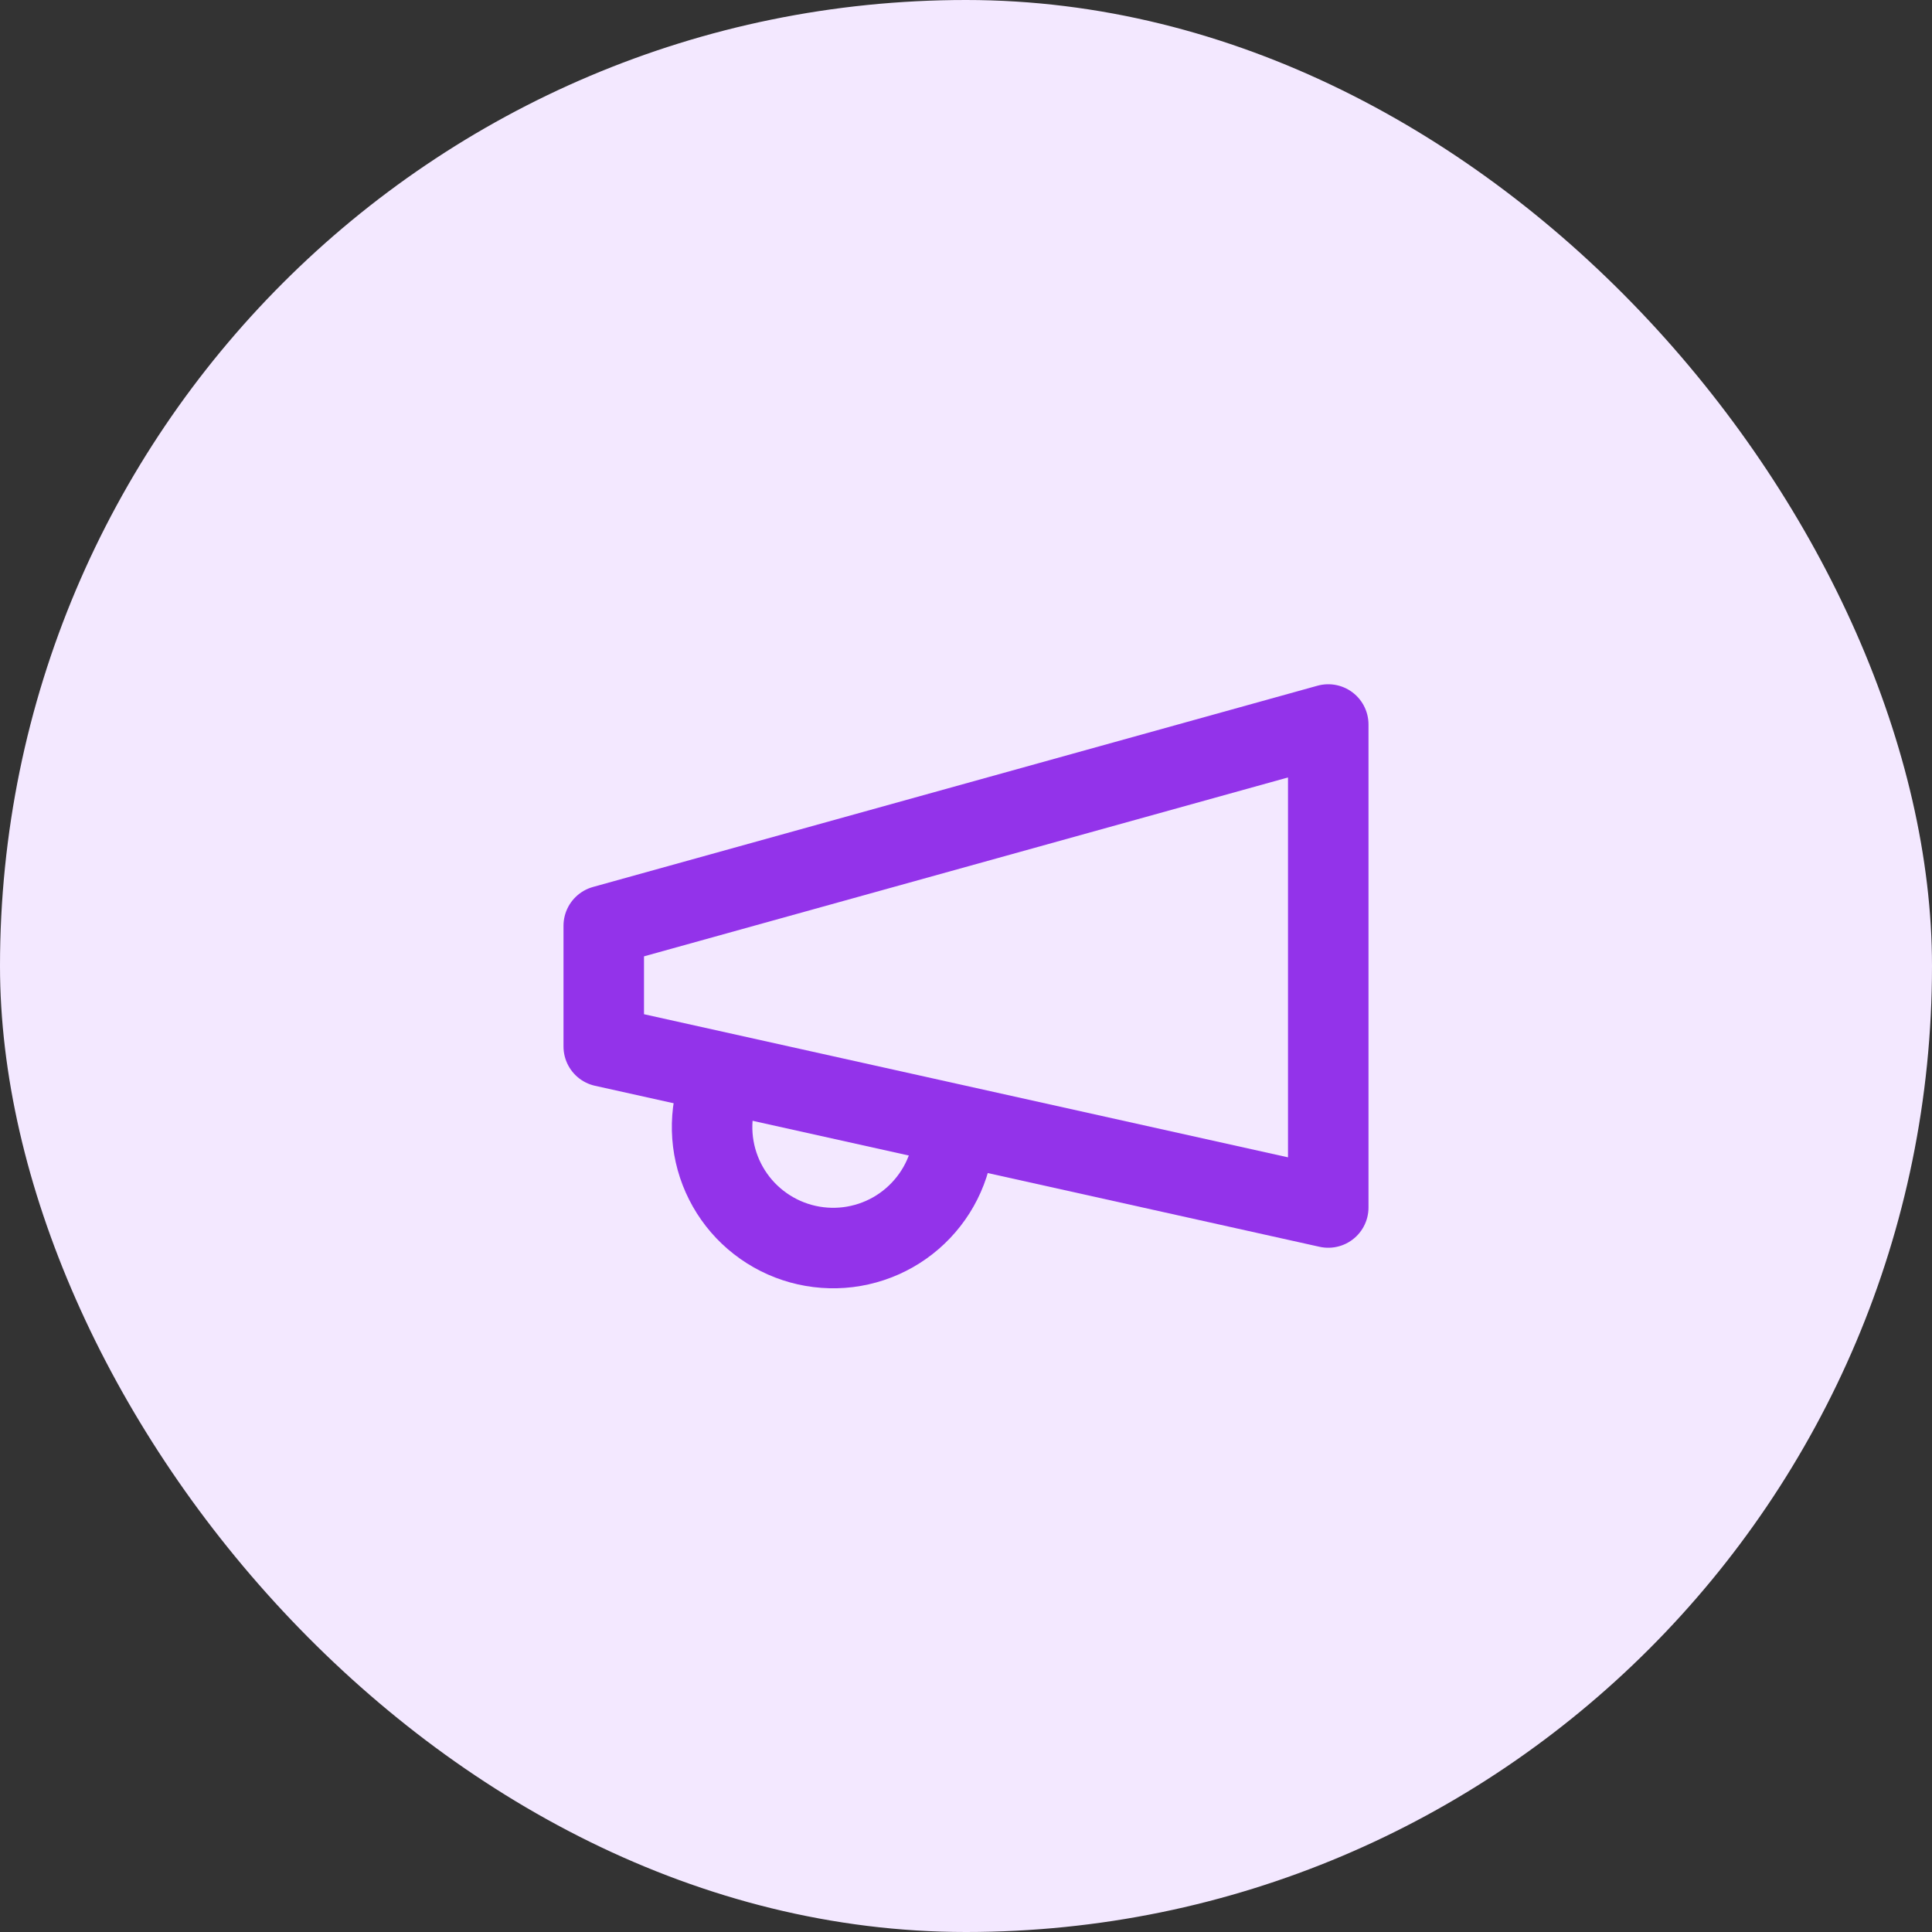
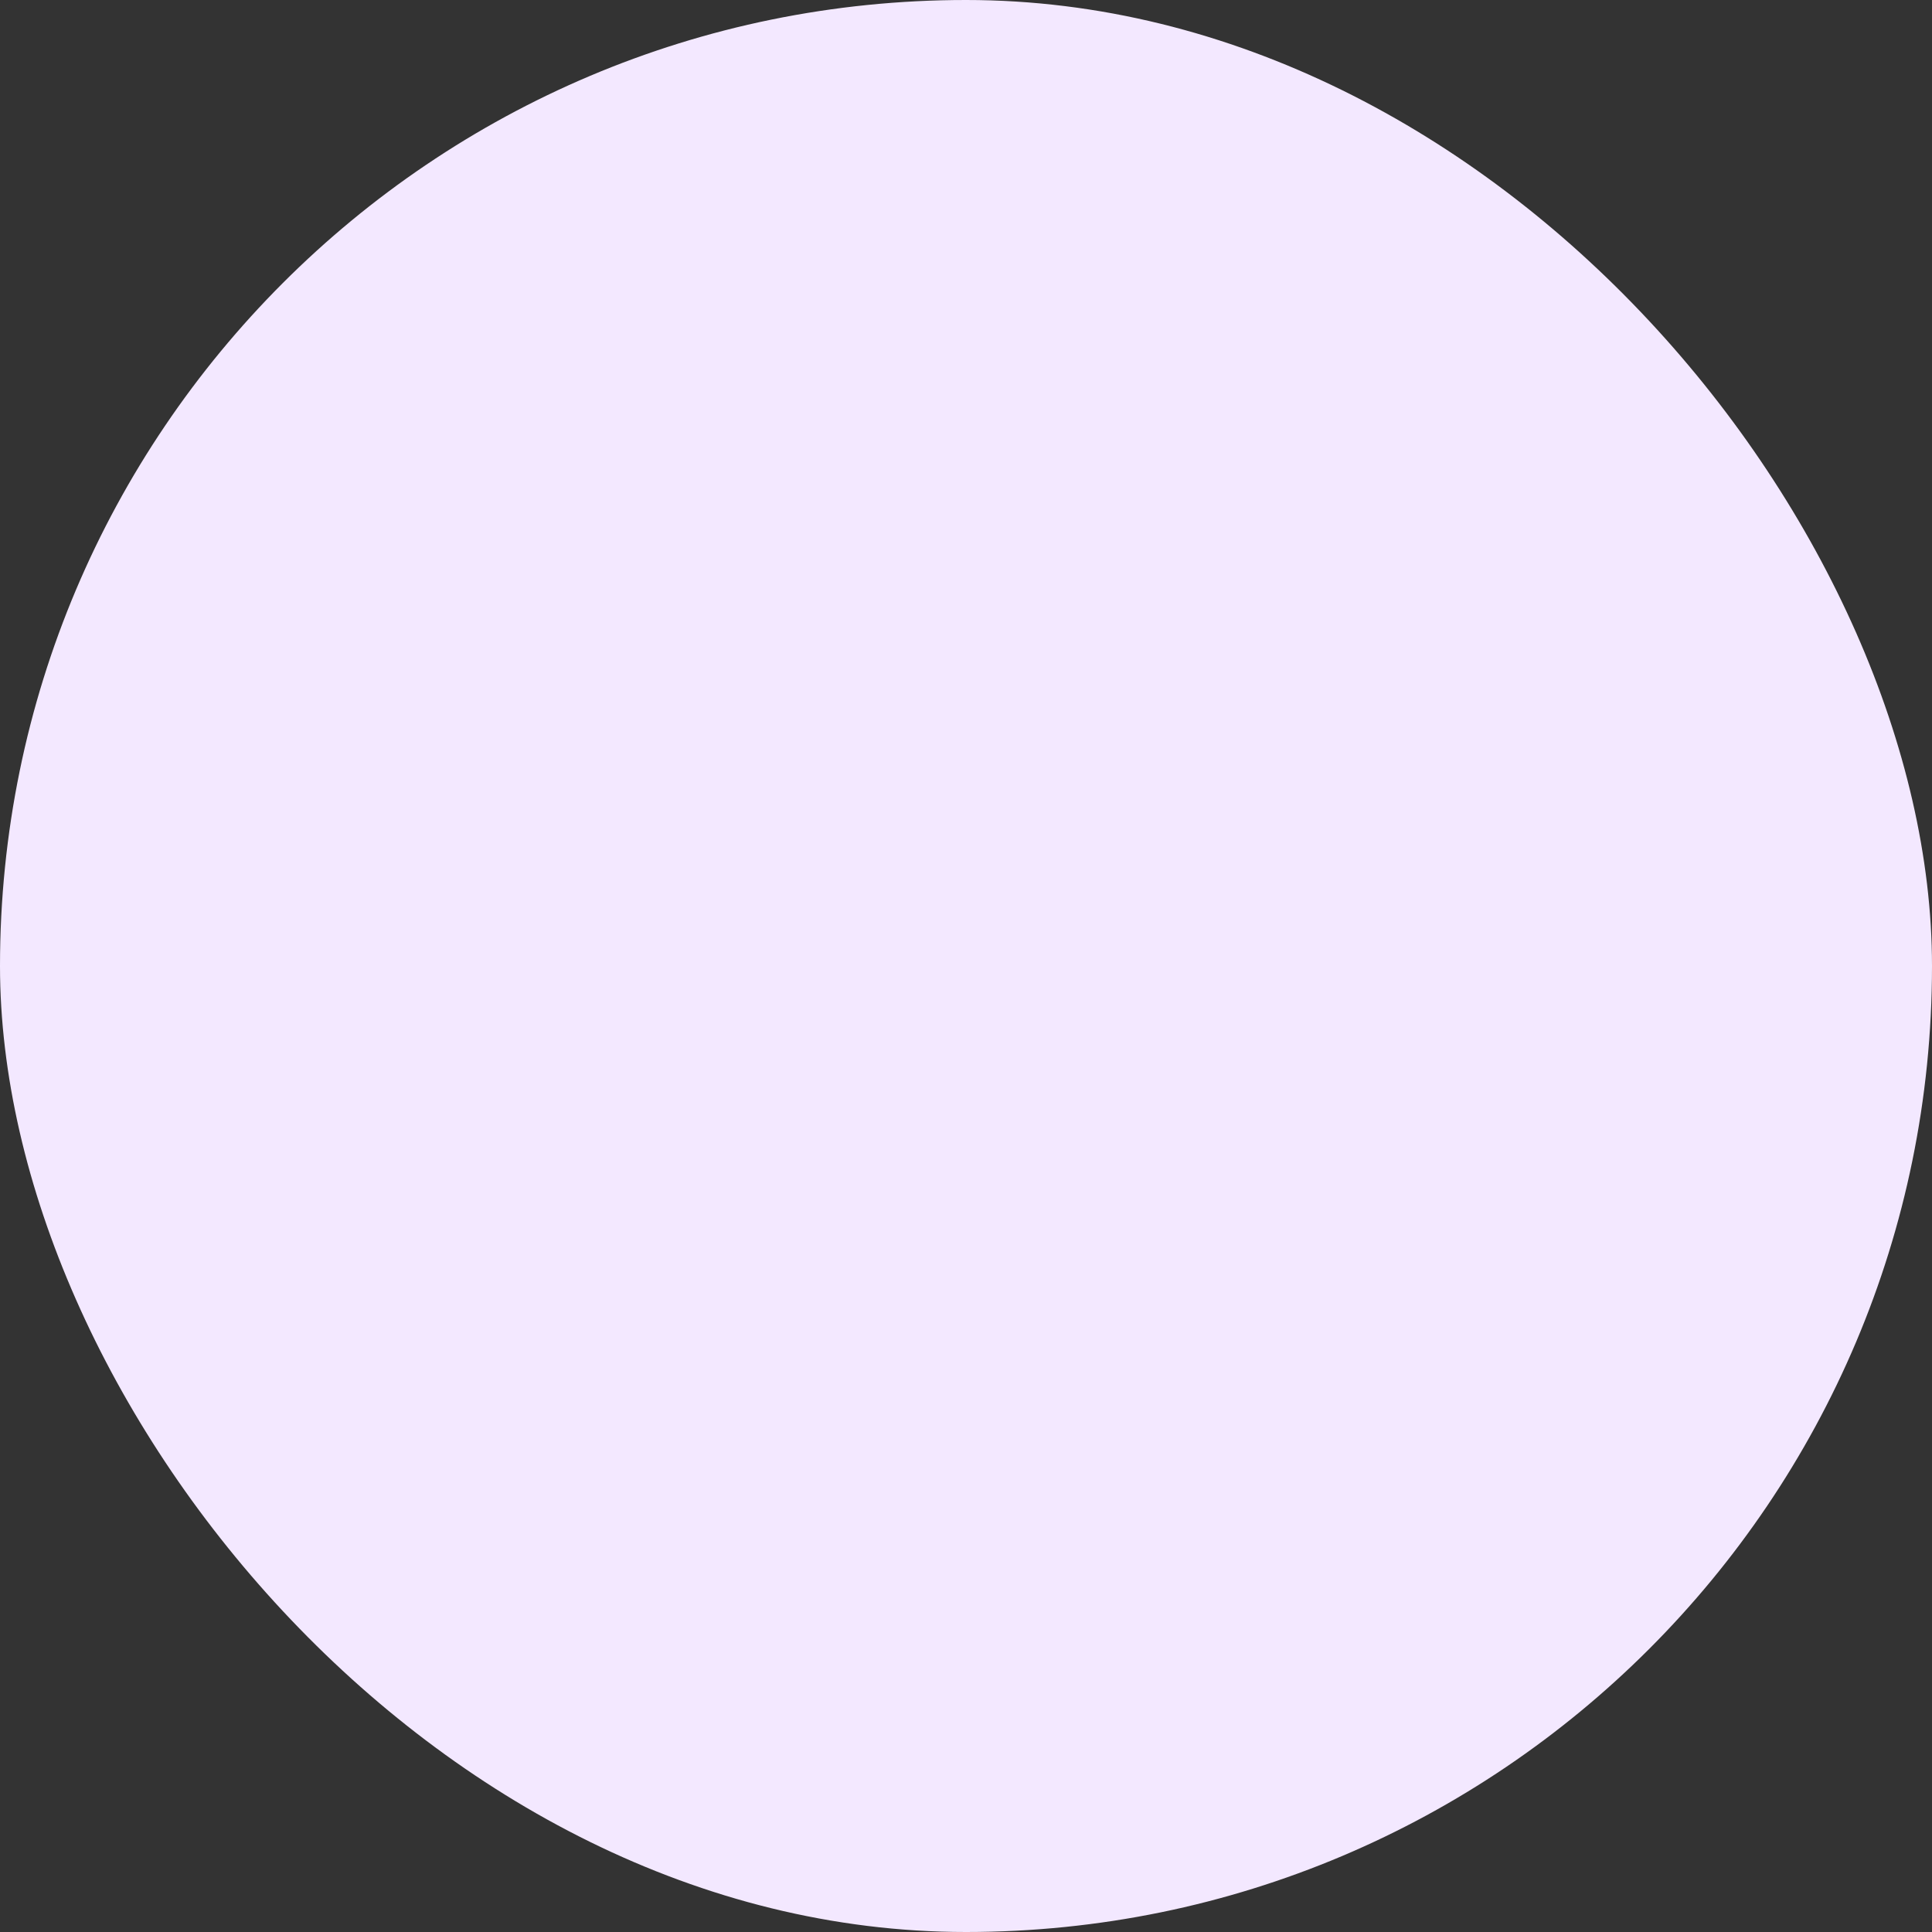
<svg xmlns="http://www.w3.org/2000/svg" width="48" height="48" viewBox="0 0 48 48" fill="none">
  <rect x="0" y="0" width="48" height="48" fill="#333333" stroke="none" />
  <rect width="48" height="48" rx="24" fill="#F3E8FF" />
-   <path d="M15 23L33 18V30L15 26V23Z" stroke="#9333EA" stroke-width="2" stroke-linecap="round" stroke-linejoin="round" />
-   <path d="M23.6 28.799C23.495 29.18 23.316 29.537 23.073 29.848C22.83 30.16 22.528 30.421 22.185 30.616C21.841 30.811 21.462 30.936 21.07 30.985C20.678 31.033 20.281 31.004 19.9 30.899C19.519 30.794 19.163 30.615 18.851 30.372C18.539 30.13 18.278 29.828 18.083 29.484C17.888 29.141 17.763 28.762 17.714 28.37C17.666 27.978 17.695 27.58 17.8 27.199" stroke="#9333EA" stroke-width="2" stroke-linecap="round" stroke-linejoin="round" />
</svg>